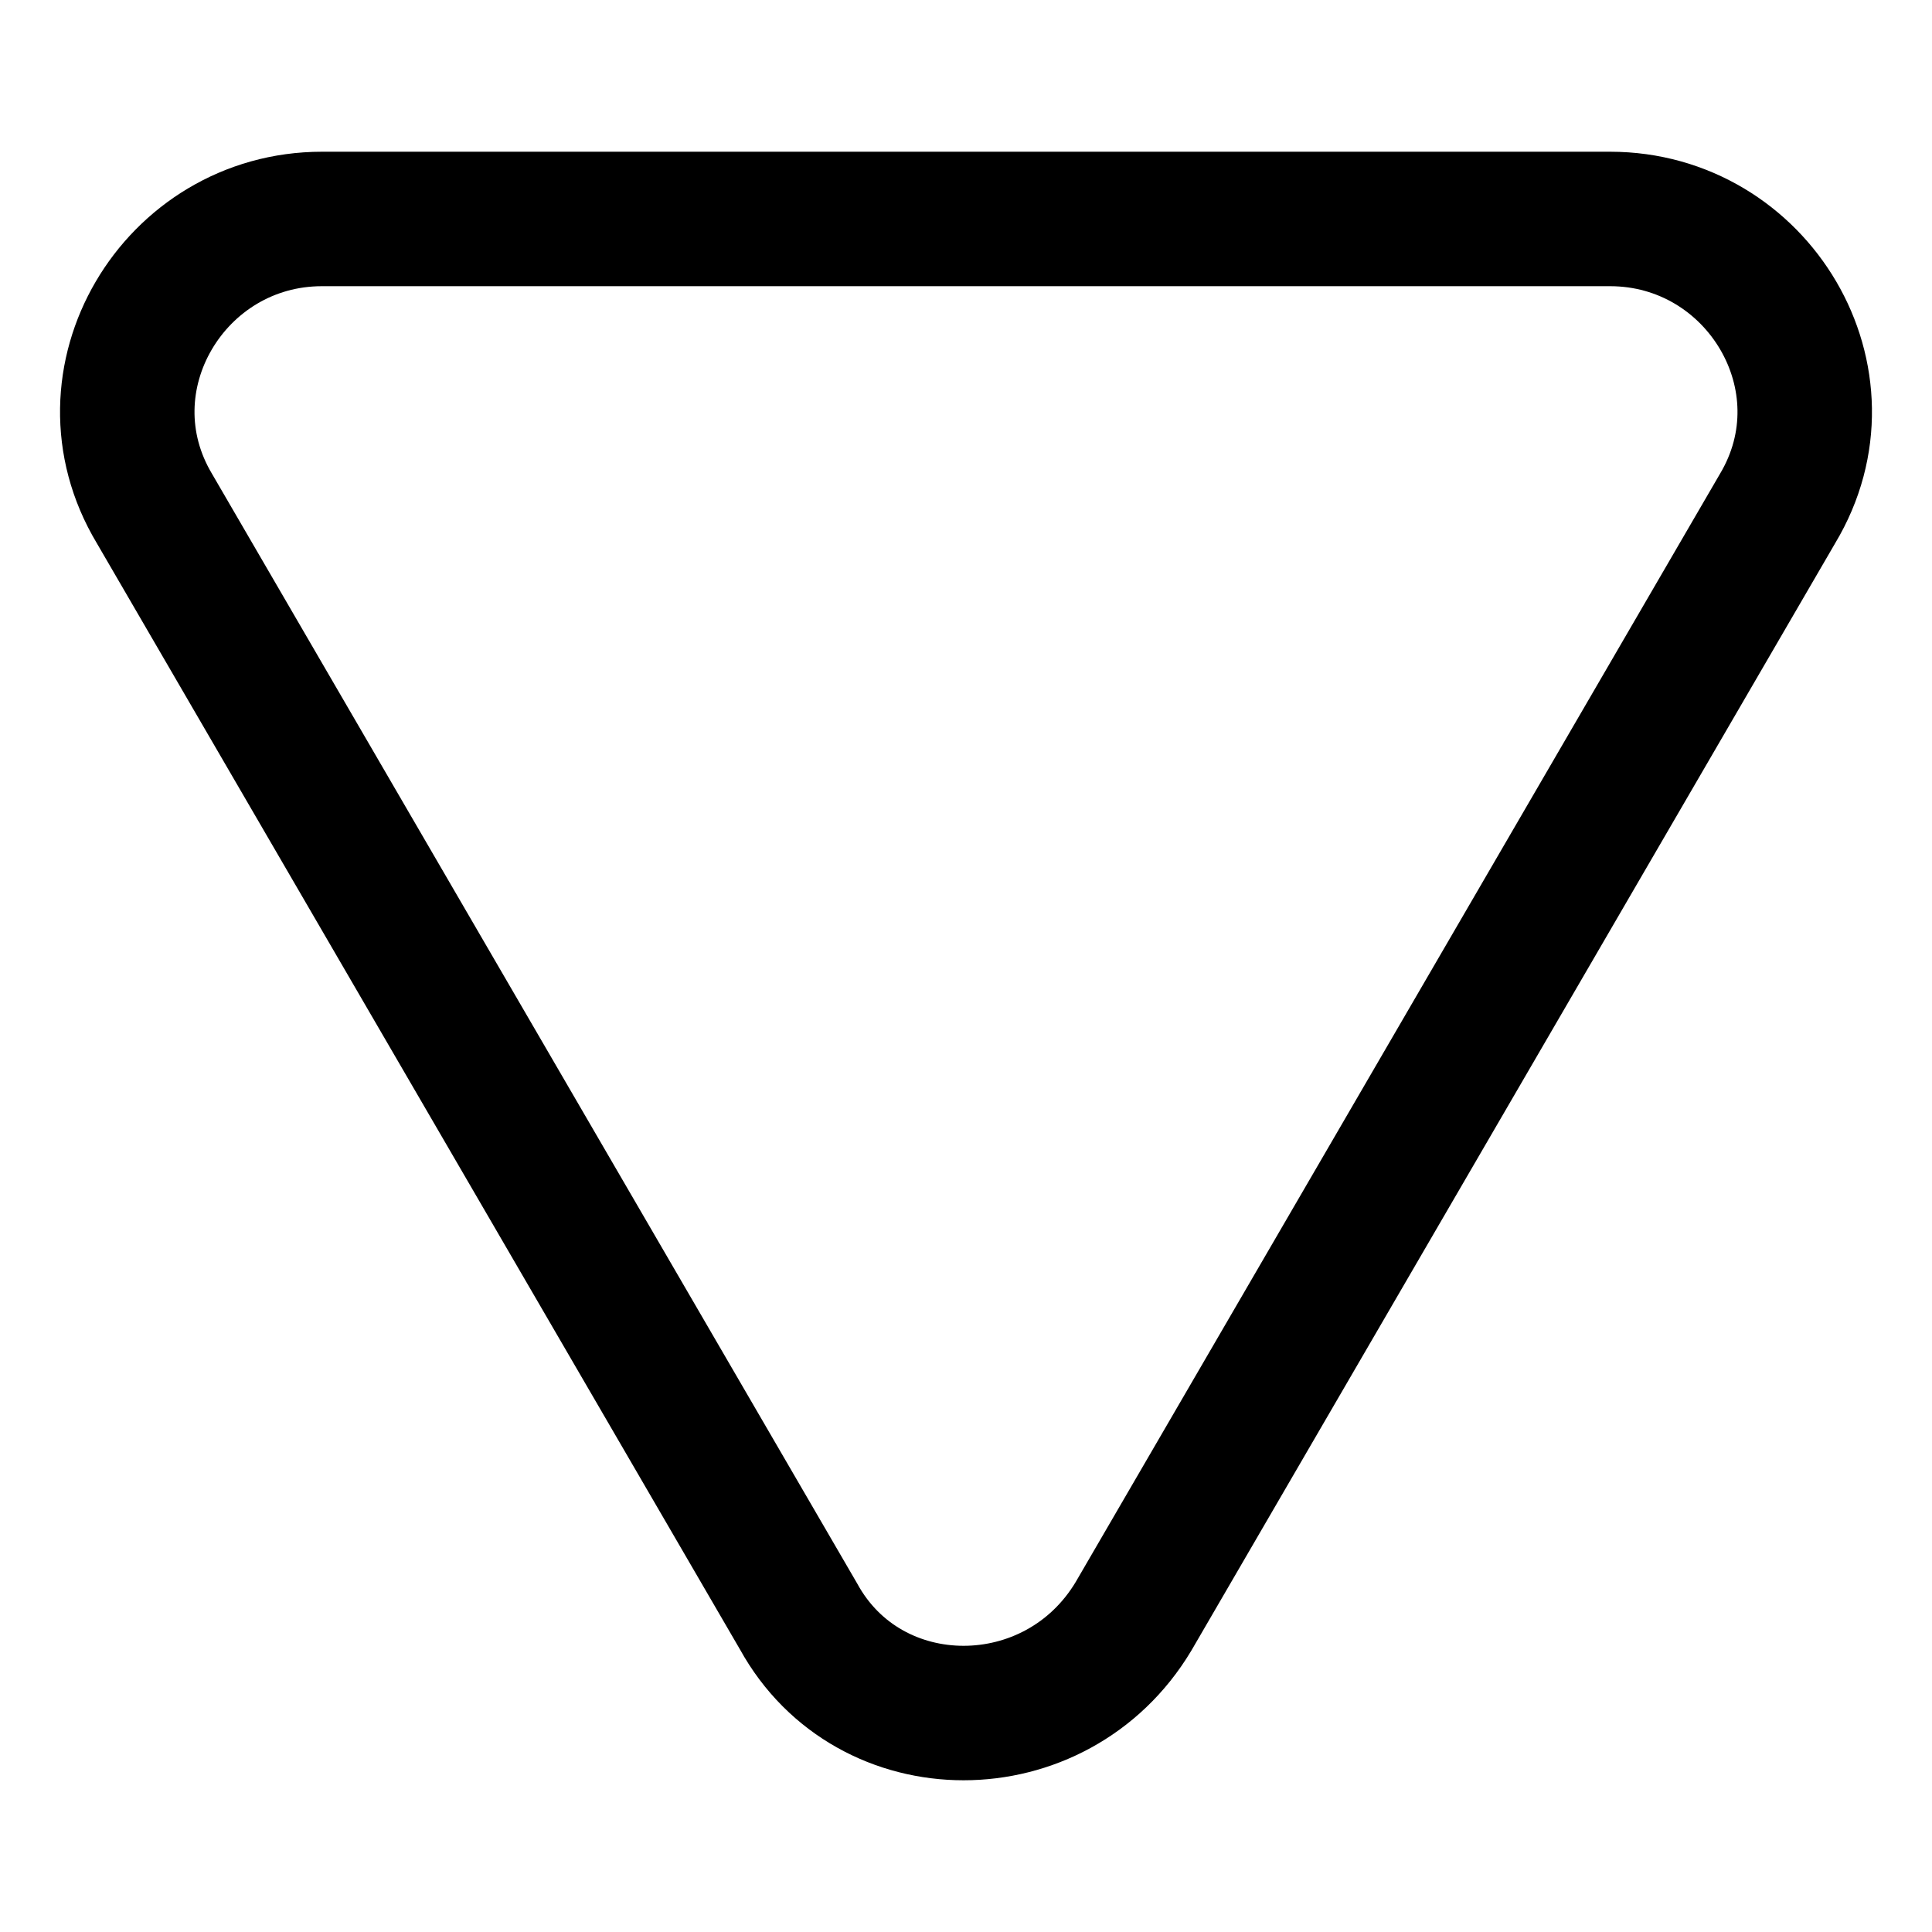
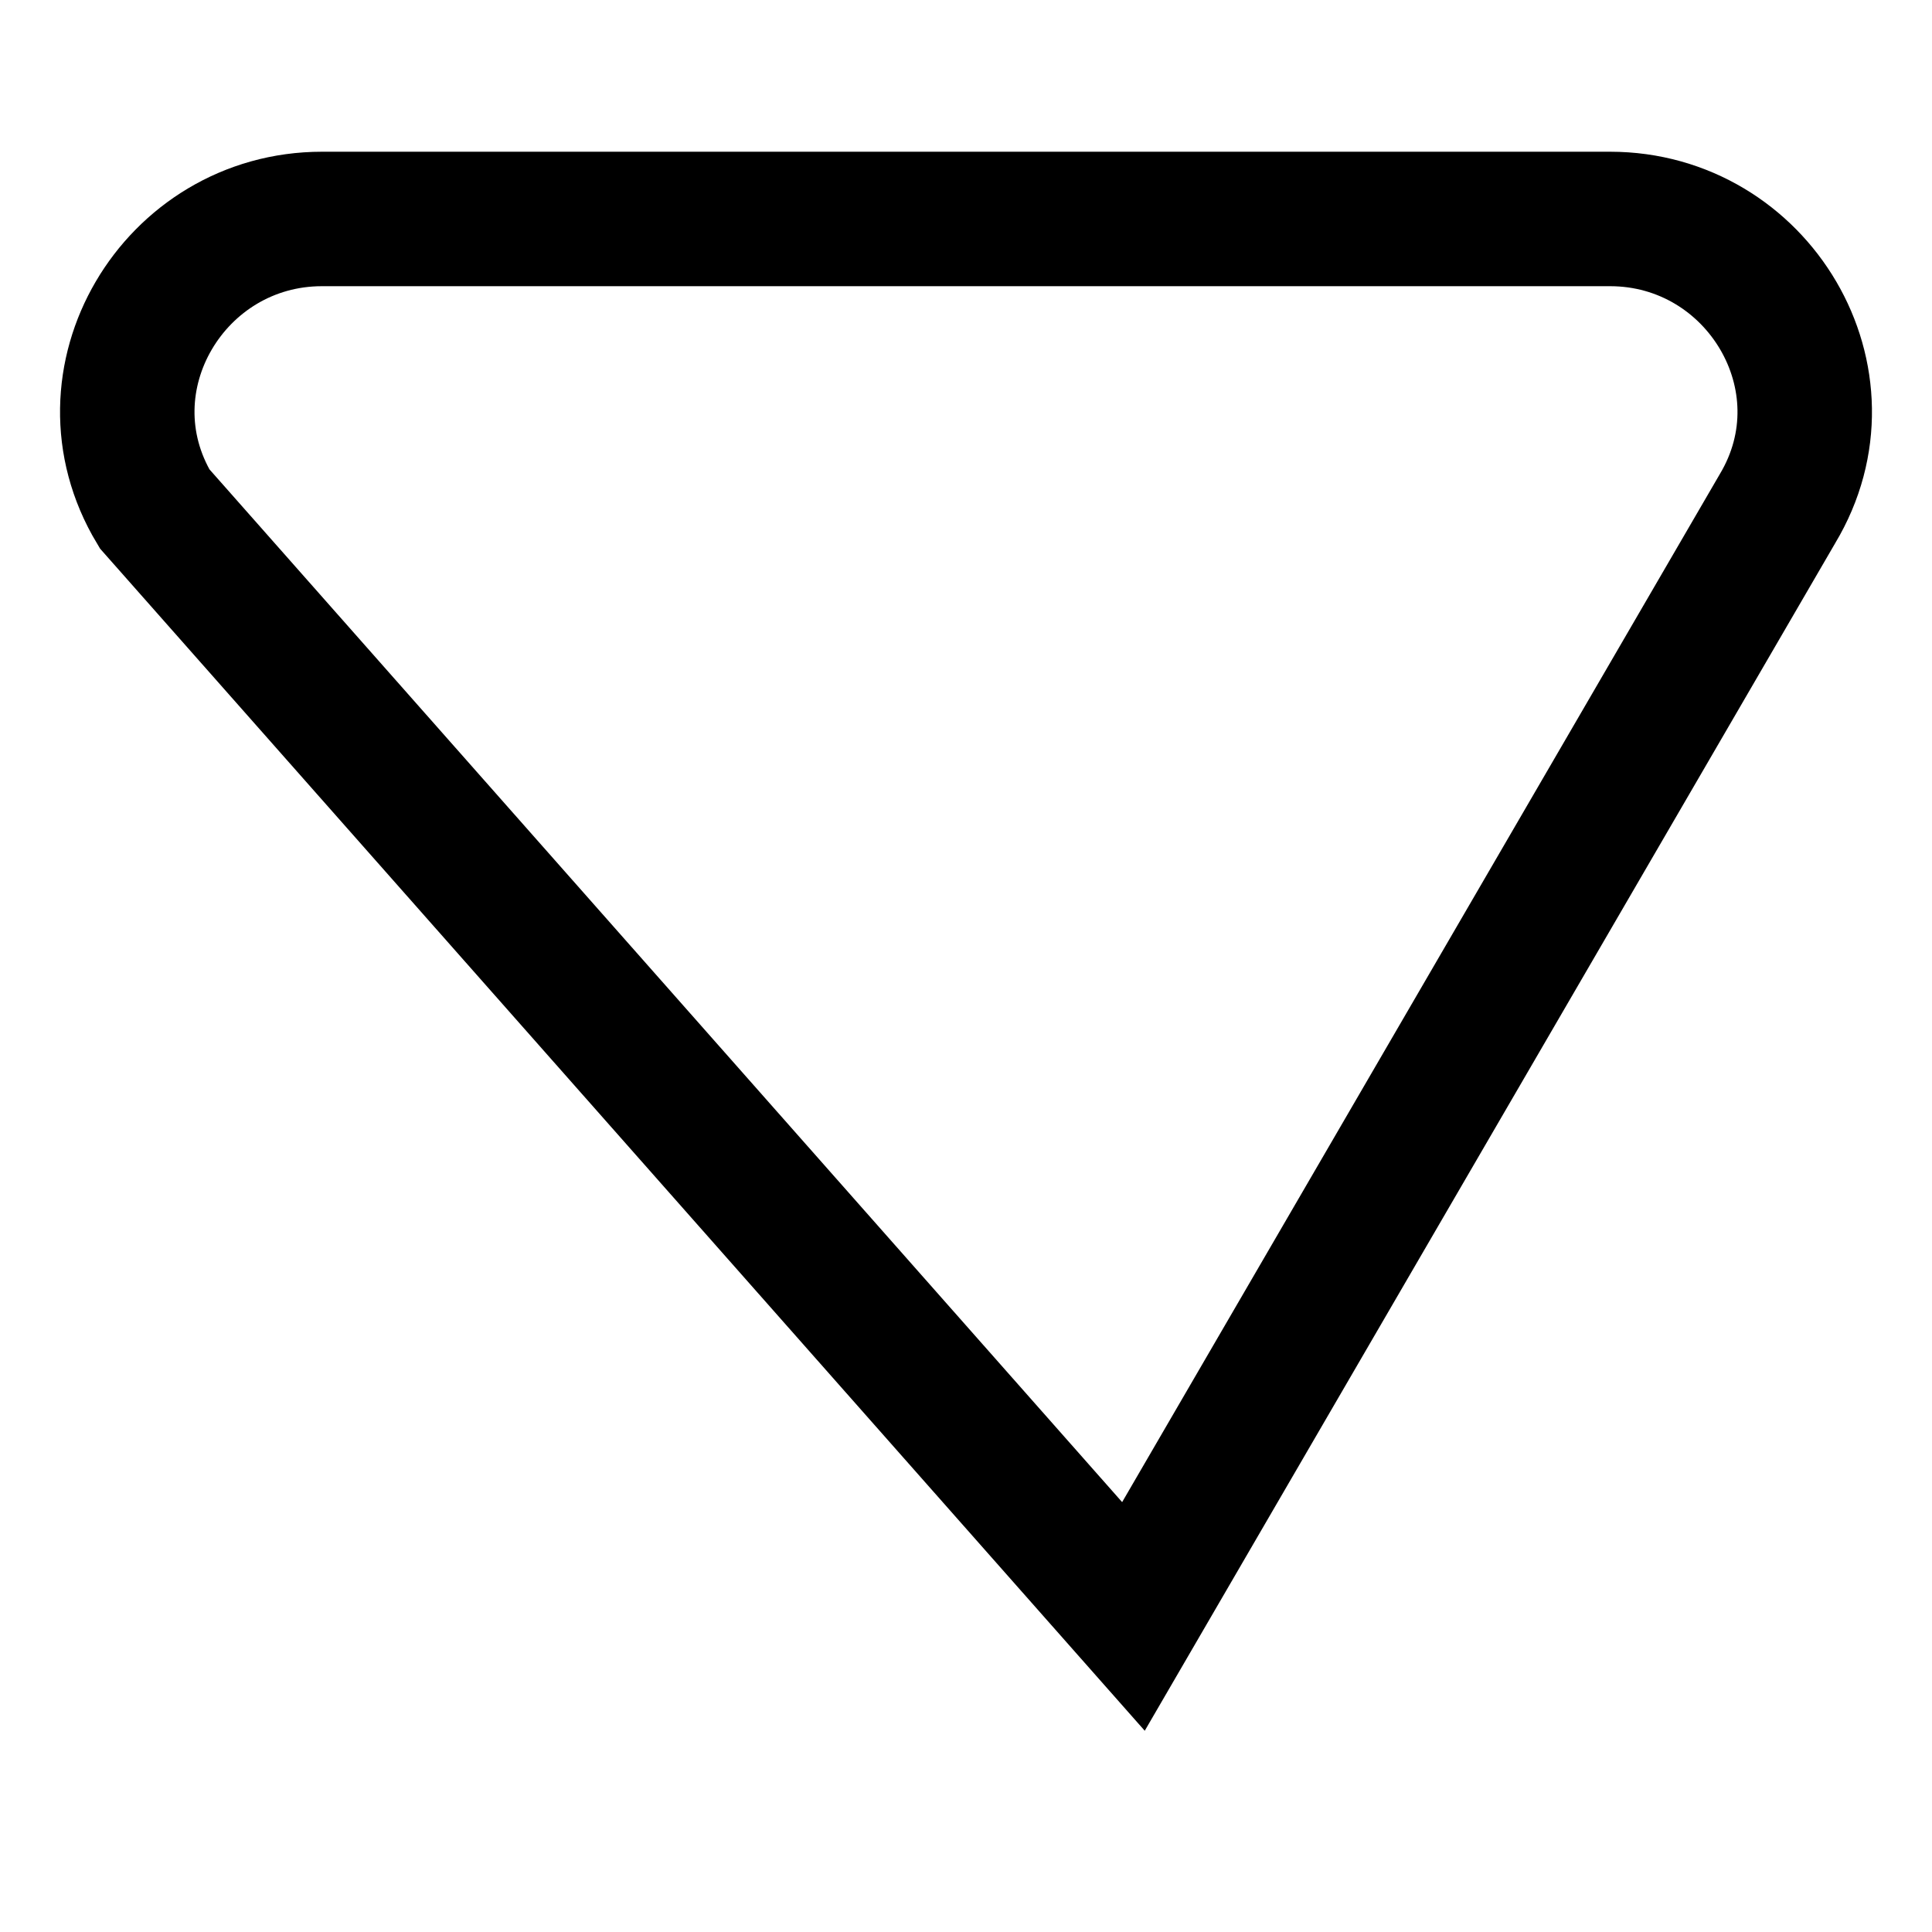
<svg xmlns="http://www.w3.org/2000/svg" version="1.1" id="Layer_1" x="0px" y="0px" width="30px" height="30px" viewBox="0 0 30 30" xml:space="preserve">
-   <path fill="none" stroke="#000000" stroke-width="2.088" stroke-miterlimit="10" d="M27.6,7.9l-10,17.2c-1.2,2-4.1,2-5.2,0L2.4,7.9 C1.2,5.9,2.7,3.4,5,3.4h10h10C27.3,3.4,28.8,5.9,27.6,7.9z" />
+   <path fill="none" stroke="#000000" stroke-width="2.088" stroke-miterlimit="10" d="M27.6,7.9l-10,17.2L2.4,7.9 C1.2,5.9,2.7,3.4,5,3.4h10h10C27.3,3.4,28.8,5.9,27.6,7.9z" />
</svg>